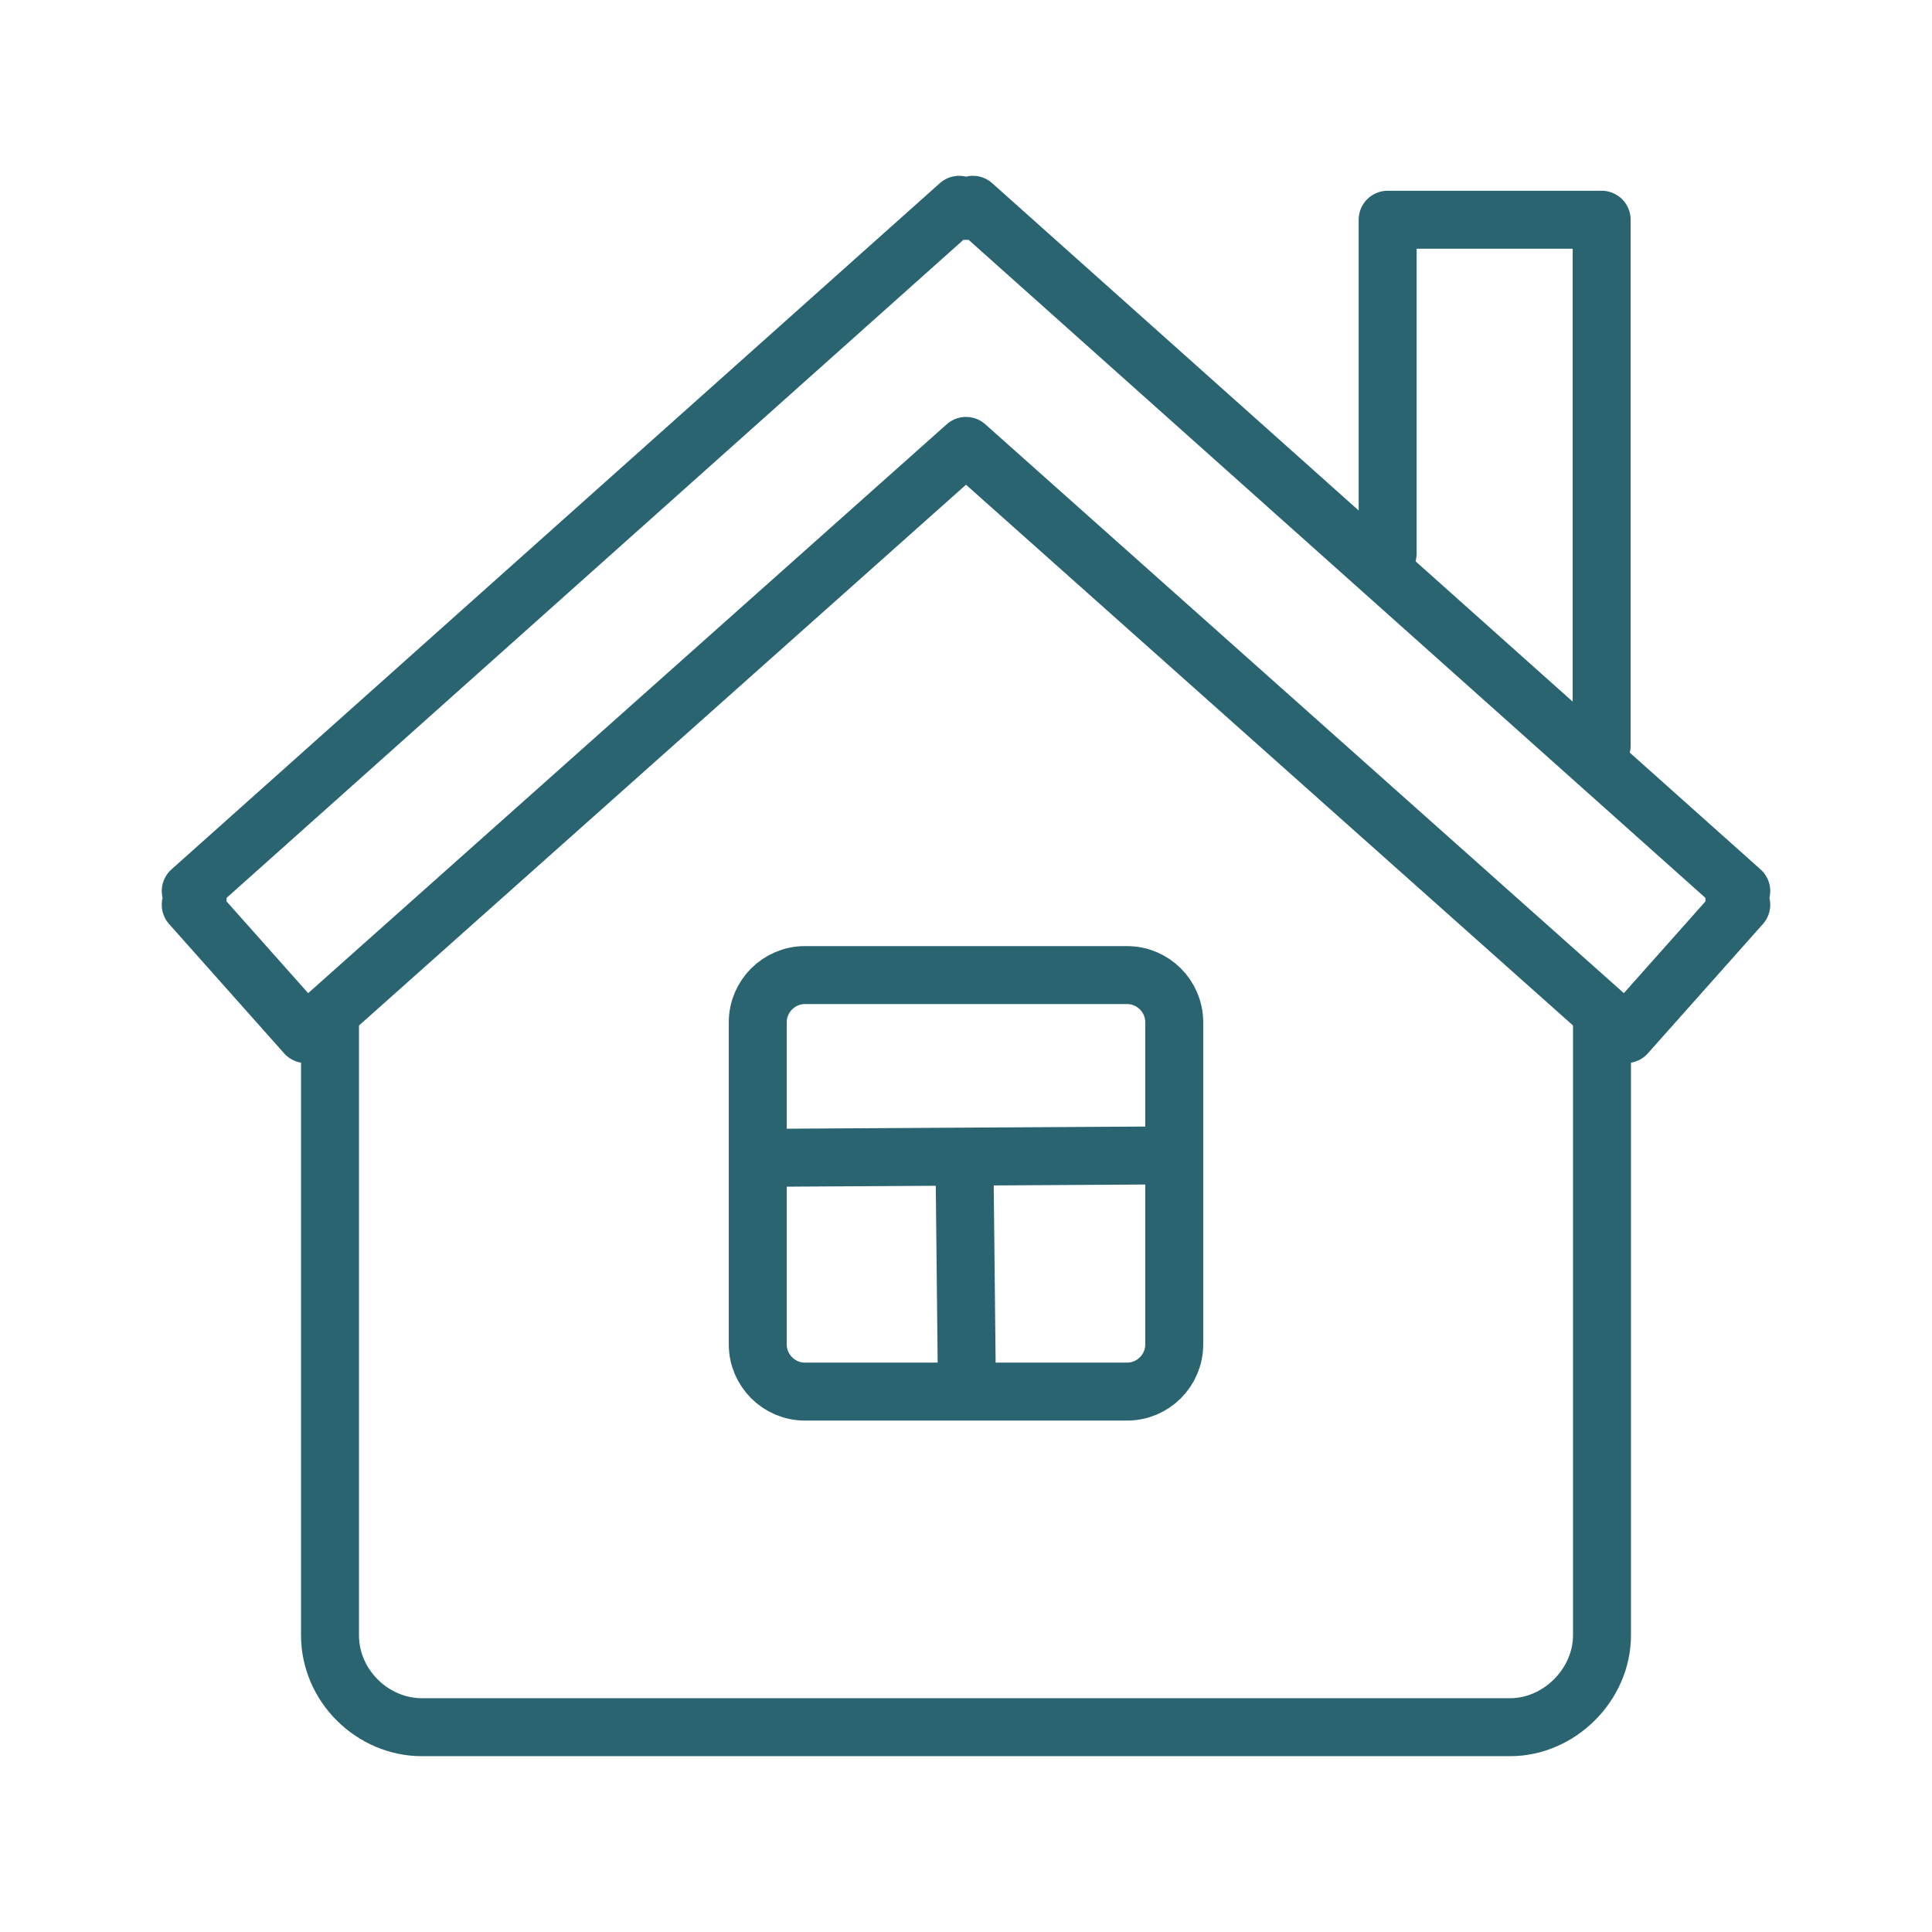
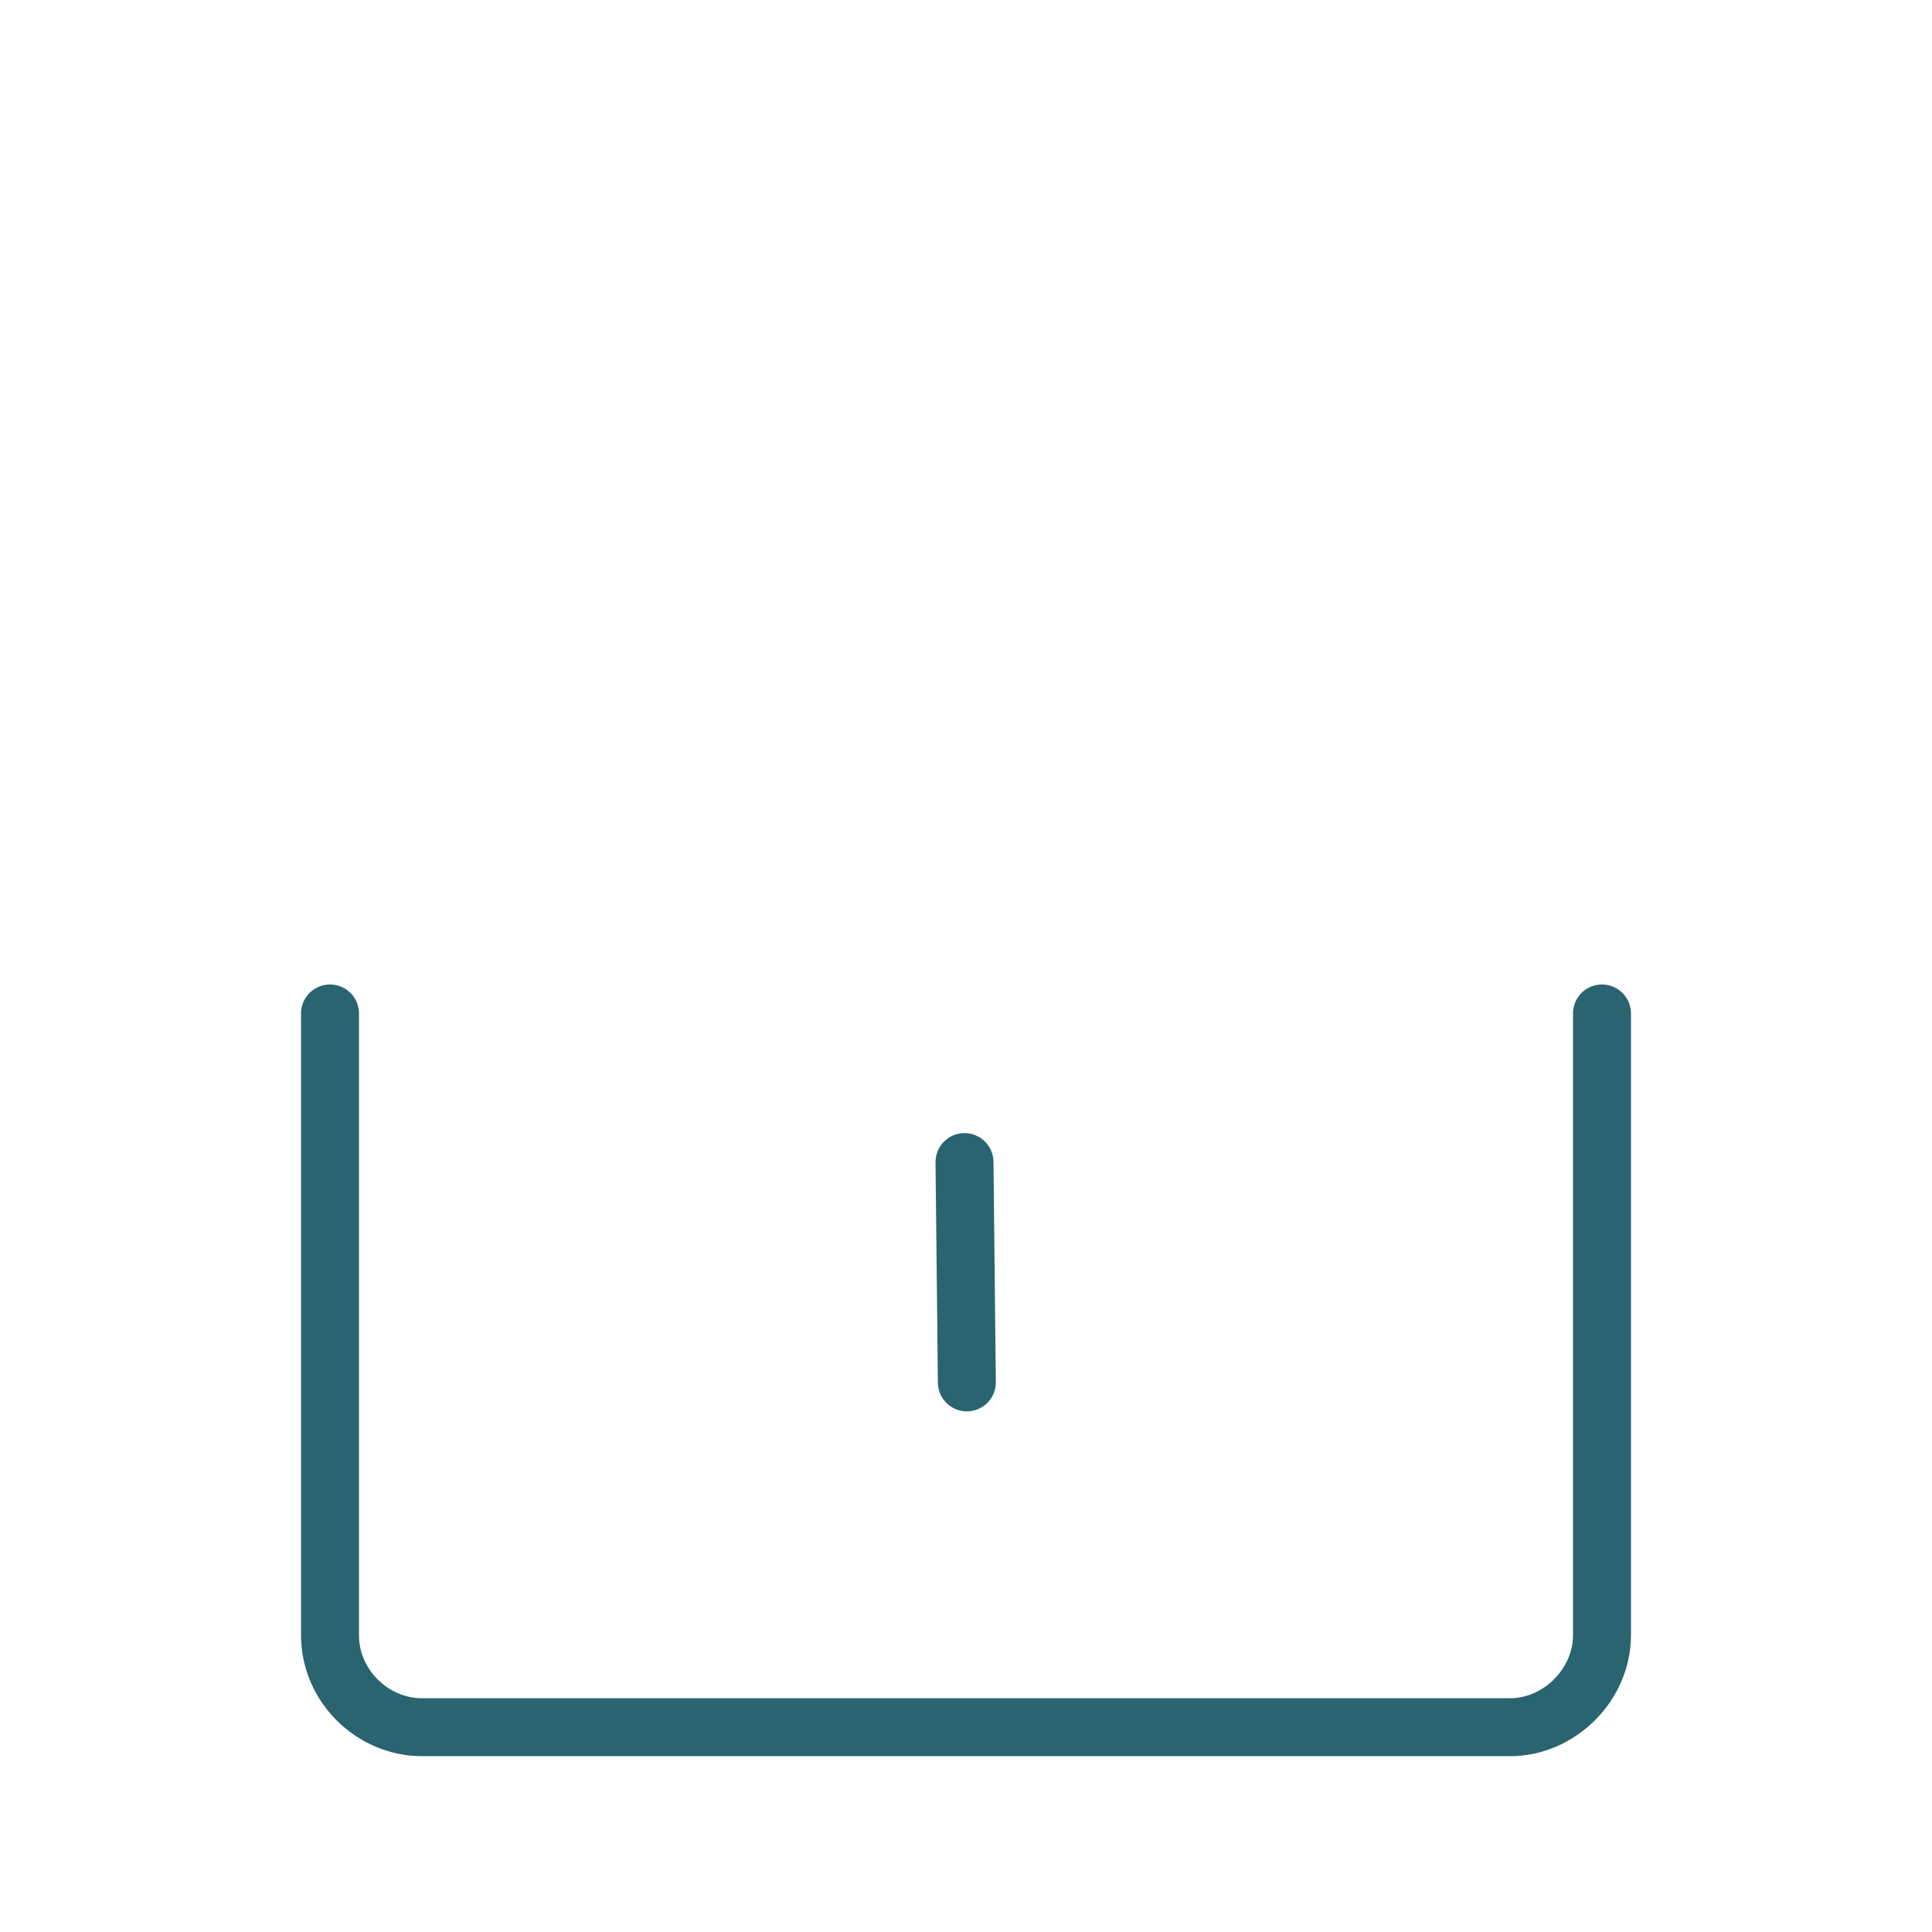
<svg xmlns="http://www.w3.org/2000/svg" id="Layer_1" data-name="Layer 1" viewBox="0 0 500 500">
  <defs>
    <style>
      .cls-1 {
        fill: none;
        stroke: #2a6471;
        stroke-linecap: round;
        stroke-linejoin: round;
        stroke-width: 15px;
      }
    </style>
  </defs>
  <path class="cls-1" d="m414.594,262.283v160.923c0,12.769-11.03,23.794-23.794,23.794H109.198c-12.769,0-23.794-10.707-23.794-23.794v-160.923" />
-   <path class="cls-1" d="m291.69,252.351h-83.381c-6.708,0-12.202,5.493-12.202,12.211v83.371c0,6.727,5.494,12.211,12.202,12.211h83.381c6.718,0,12.202-5.484,12.202-12.211v-83.371c0-6.718-5.484-12.211-12.202-12.211h0Z" />
  <line class="cls-1" x1="249.612" y1="300.747" x2="250.222" y2="357.759" />
-   <line class="cls-1" x1="300.869" y1="299.026" x2="199.125" y2="299.636" />
-   <polyline class="cls-1" points="414.506 192.982 414.506 56.868 359.124 56.868 359.124 143.224" />
-   <polygon class="cls-1" points="49.364 230.599 51.148 232.557 49.364 234.153 79.137 267.619 250 115.401 420.863 267.619 450.636 234.153 448.852 232.557 450.636 230.599 251.777 53 250 54.589 248.223 53 49.364 230.599 49.364 230.599" />
</svg>